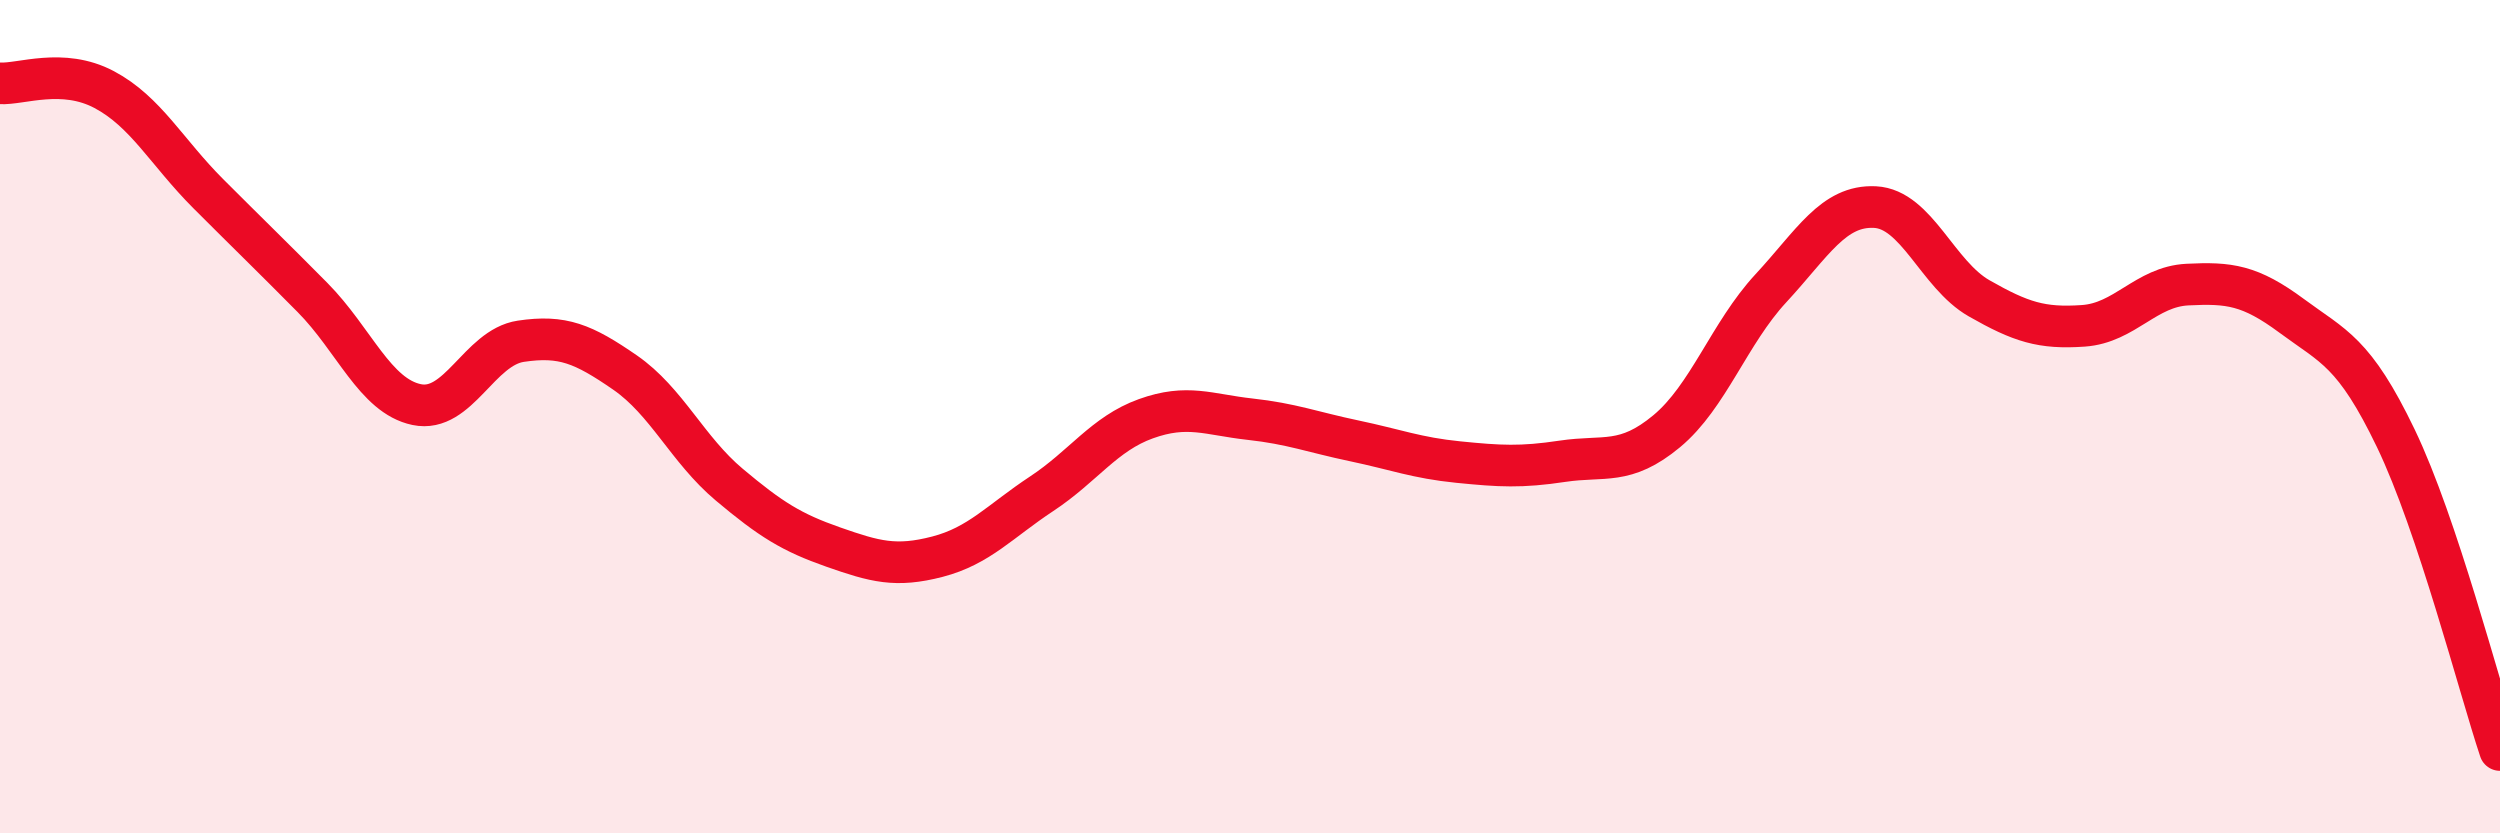
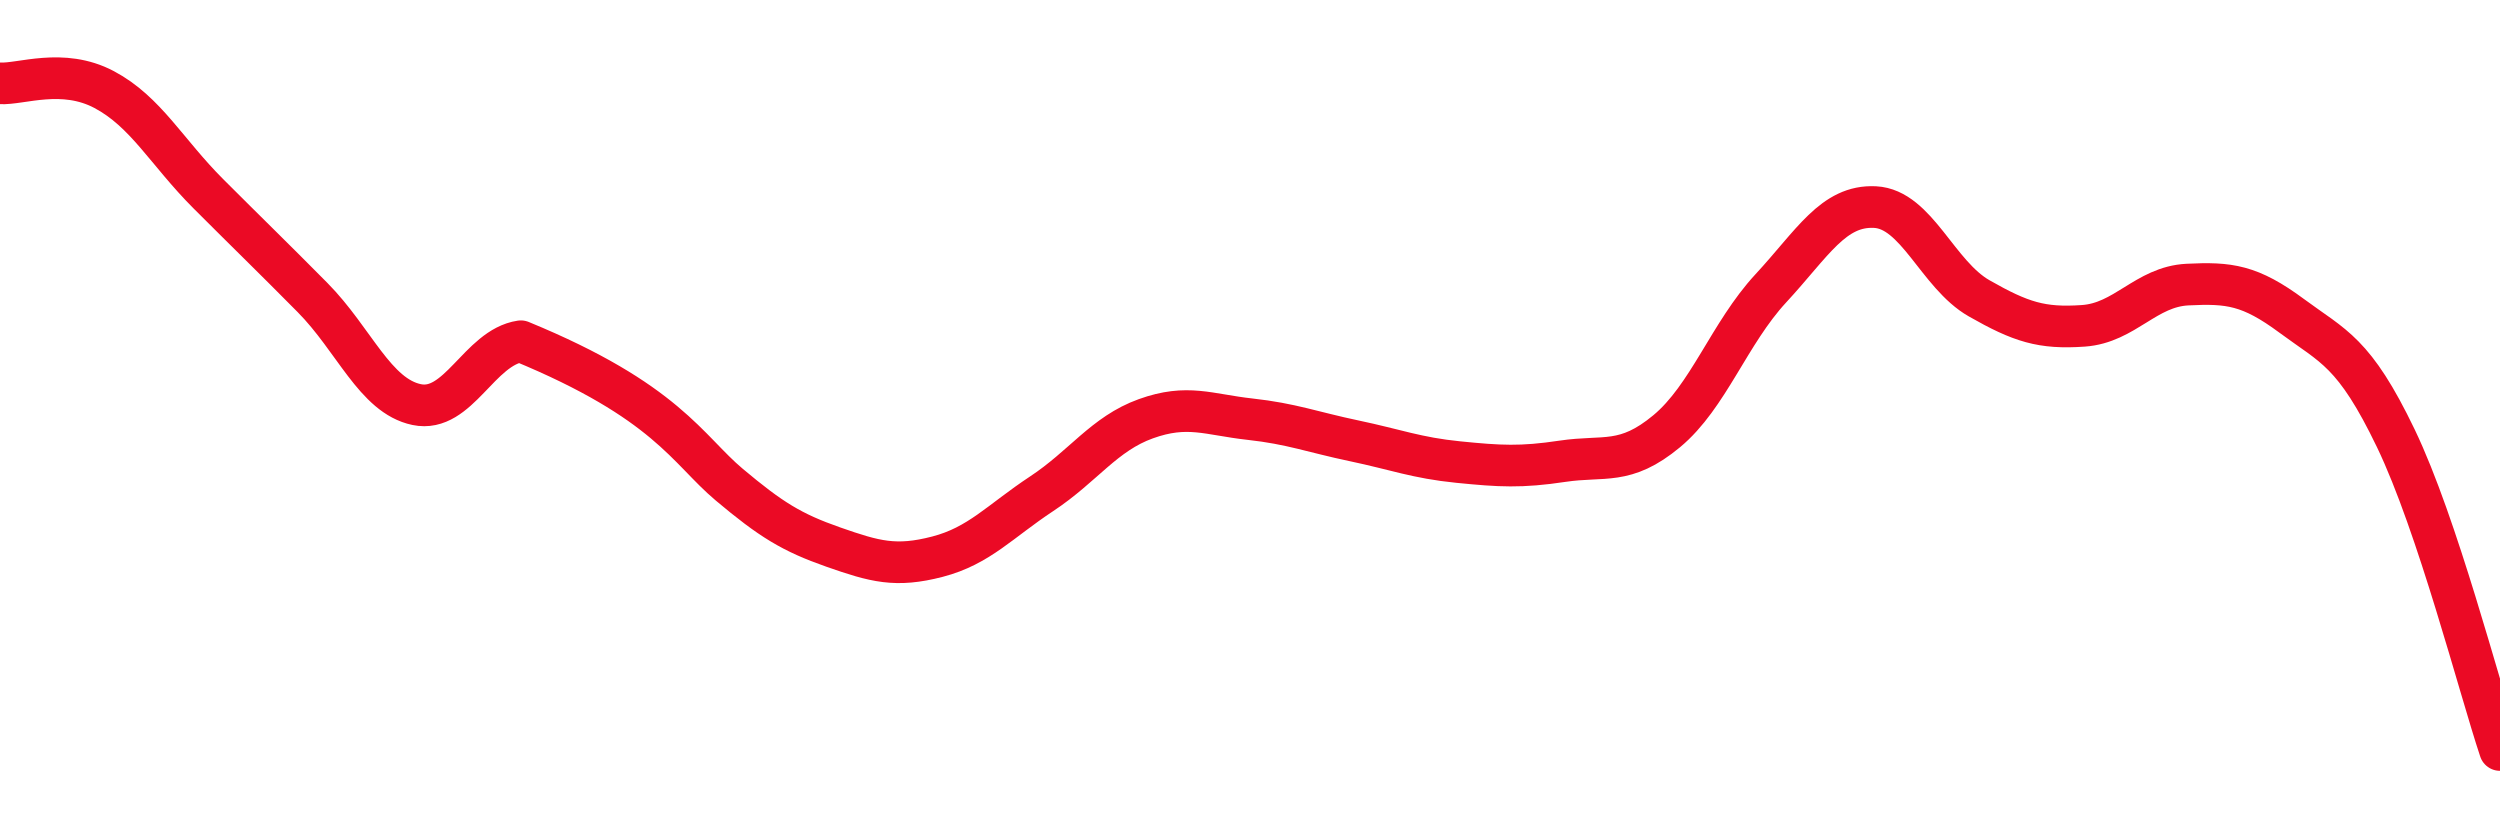
<svg xmlns="http://www.w3.org/2000/svg" width="60" height="20" viewBox="0 0 60 20">
-   <path d="M 0,2 C 0.5,2.03 1.5,1.62 2.5,2.15 C 3.5,2.68 4,3.65 5,4.65 C 6,5.65 6.5,6.13 7.5,7.14 C 8.5,8.15 9,9.5 10,9.71 C 11,9.92 11.5,8.34 12.5,8.19 C 13.5,8.04 14,8.25 15,8.94 C 16,9.63 16.5,10.79 17.5,11.63 C 18.5,12.47 19,12.78 20,13.13 C 21,13.48 21.5,13.62 22.5,13.36 C 23.5,13.1 24,12.51 25,11.85 C 26,11.19 26.5,10.41 27.5,10.05 C 28.5,9.69 29,9.95 30,10.06 C 31,10.17 31.5,10.37 32.5,10.58 C 33.5,10.79 34,10.99 35,11.09 C 36,11.19 36.5,11.22 37.5,11.07 C 38.5,10.92 39,11.18 40,10.35 C 41,9.52 41.5,8 42.5,6.92 C 43.5,5.84 44,4.92 45,4.97 C 46,5.02 46.5,6.59 47.5,7.16 C 48.5,7.73 49,7.89 50,7.82 C 51,7.75 51.5,6.88 52.5,6.83 C 53.5,6.78 54,6.84 55,7.58 C 56,8.32 56.5,8.44 57.5,10.52 C 58.5,12.6 59.5,16.5 60,18L60 20L0 20Z" fill="#EB0A25" opacity="0.1" stroke-linecap="round" stroke-linejoin="round" />
-   <path d="M 0,2 C 0.5,2.03 1.5,1.62 2.5,2.15 C 3.5,2.68 4,3.65 5,4.65 C 6,5.65 6.5,6.13 7.5,7.14 C 8.5,8.15 9,9.5 10,9.71 C 11,9.92 11.5,8.34 12.5,8.19 C 13.5,8.04 14,8.25 15,8.94 C 16,9.63 16.5,10.79 17.5,11.63 C 18.5,12.47 19,12.78 20,13.13 C 21,13.48 21.5,13.62 22.5,13.36 C 23.5,13.1 24,12.51 25,11.85 C 26,11.19 26.5,10.41 27.5,10.05 C 28.5,9.69 29,9.95 30,10.06 C 31,10.17 31.5,10.37 32.5,10.58 C 33.5,10.79 34,10.99 35,11.09 C 36,11.19 36.5,11.22 37.5,11.07 C 38.5,10.92 39,11.18 40,10.35 C 41,9.52 41.5,8 42.5,6.92 C 43.5,5.84 44,4.92 45,4.97 C 46,5.02 46.5,6.59 47.5,7.16 C 48.5,7.73 49,7.89 50,7.82 C 51,7.75 51.5,6.88 52.5,6.83 C 53.5,6.78 54,6.84 55,7.58 C 56,8.32 56.5,8.44 57.5,10.52 C 58.5,12.6 59.5,16.5 60,18" stroke="#EB0A25" stroke-width="1" fill="none" stroke-linecap="round" stroke-linejoin="round" />
+   <path d="M 0,2 C 0.5,2.03 1.5,1.62 2.5,2.15 C 3.5,2.68 4,3.65 5,4.65 C 6,5.65 6.5,6.13 7.5,7.14 C 8.5,8.15 9,9.5 10,9.71 C 11,9.92 11.5,8.34 12.5,8.19 C 16,9.63 16.5,10.79 17.5,11.63 C 18.5,12.47 19,12.78 20,13.13 C 21,13.48 21.5,13.62 22.5,13.36 C 23.5,13.1 24,12.51 25,11.85 C 26,11.19 26.5,10.41 27.5,10.05 C 28.5,9.69 29,9.95 30,10.06 C 31,10.17 31.5,10.37 32.5,10.58 C 33.5,10.79 34,10.99 35,11.09 C 36,11.19 36.5,11.22 37.5,11.07 C 38.5,10.92 39,11.18 40,10.35 C 41,9.52 41.5,8 42.5,6.92 C 43.5,5.84 44,4.92 45,4.97 C 46,5.02 46.5,6.59 47.5,7.16 C 48.5,7.73 49,7.89 50,7.82 C 51,7.75 51.5,6.88 52.5,6.83 C 53.5,6.78 54,6.84 55,7.58 C 56,8.32 56.5,8.44 57.5,10.52 C 58.5,12.6 59.5,16.5 60,18" stroke="#EB0A25" stroke-width="1" fill="none" stroke-linecap="round" stroke-linejoin="round" />
</svg>